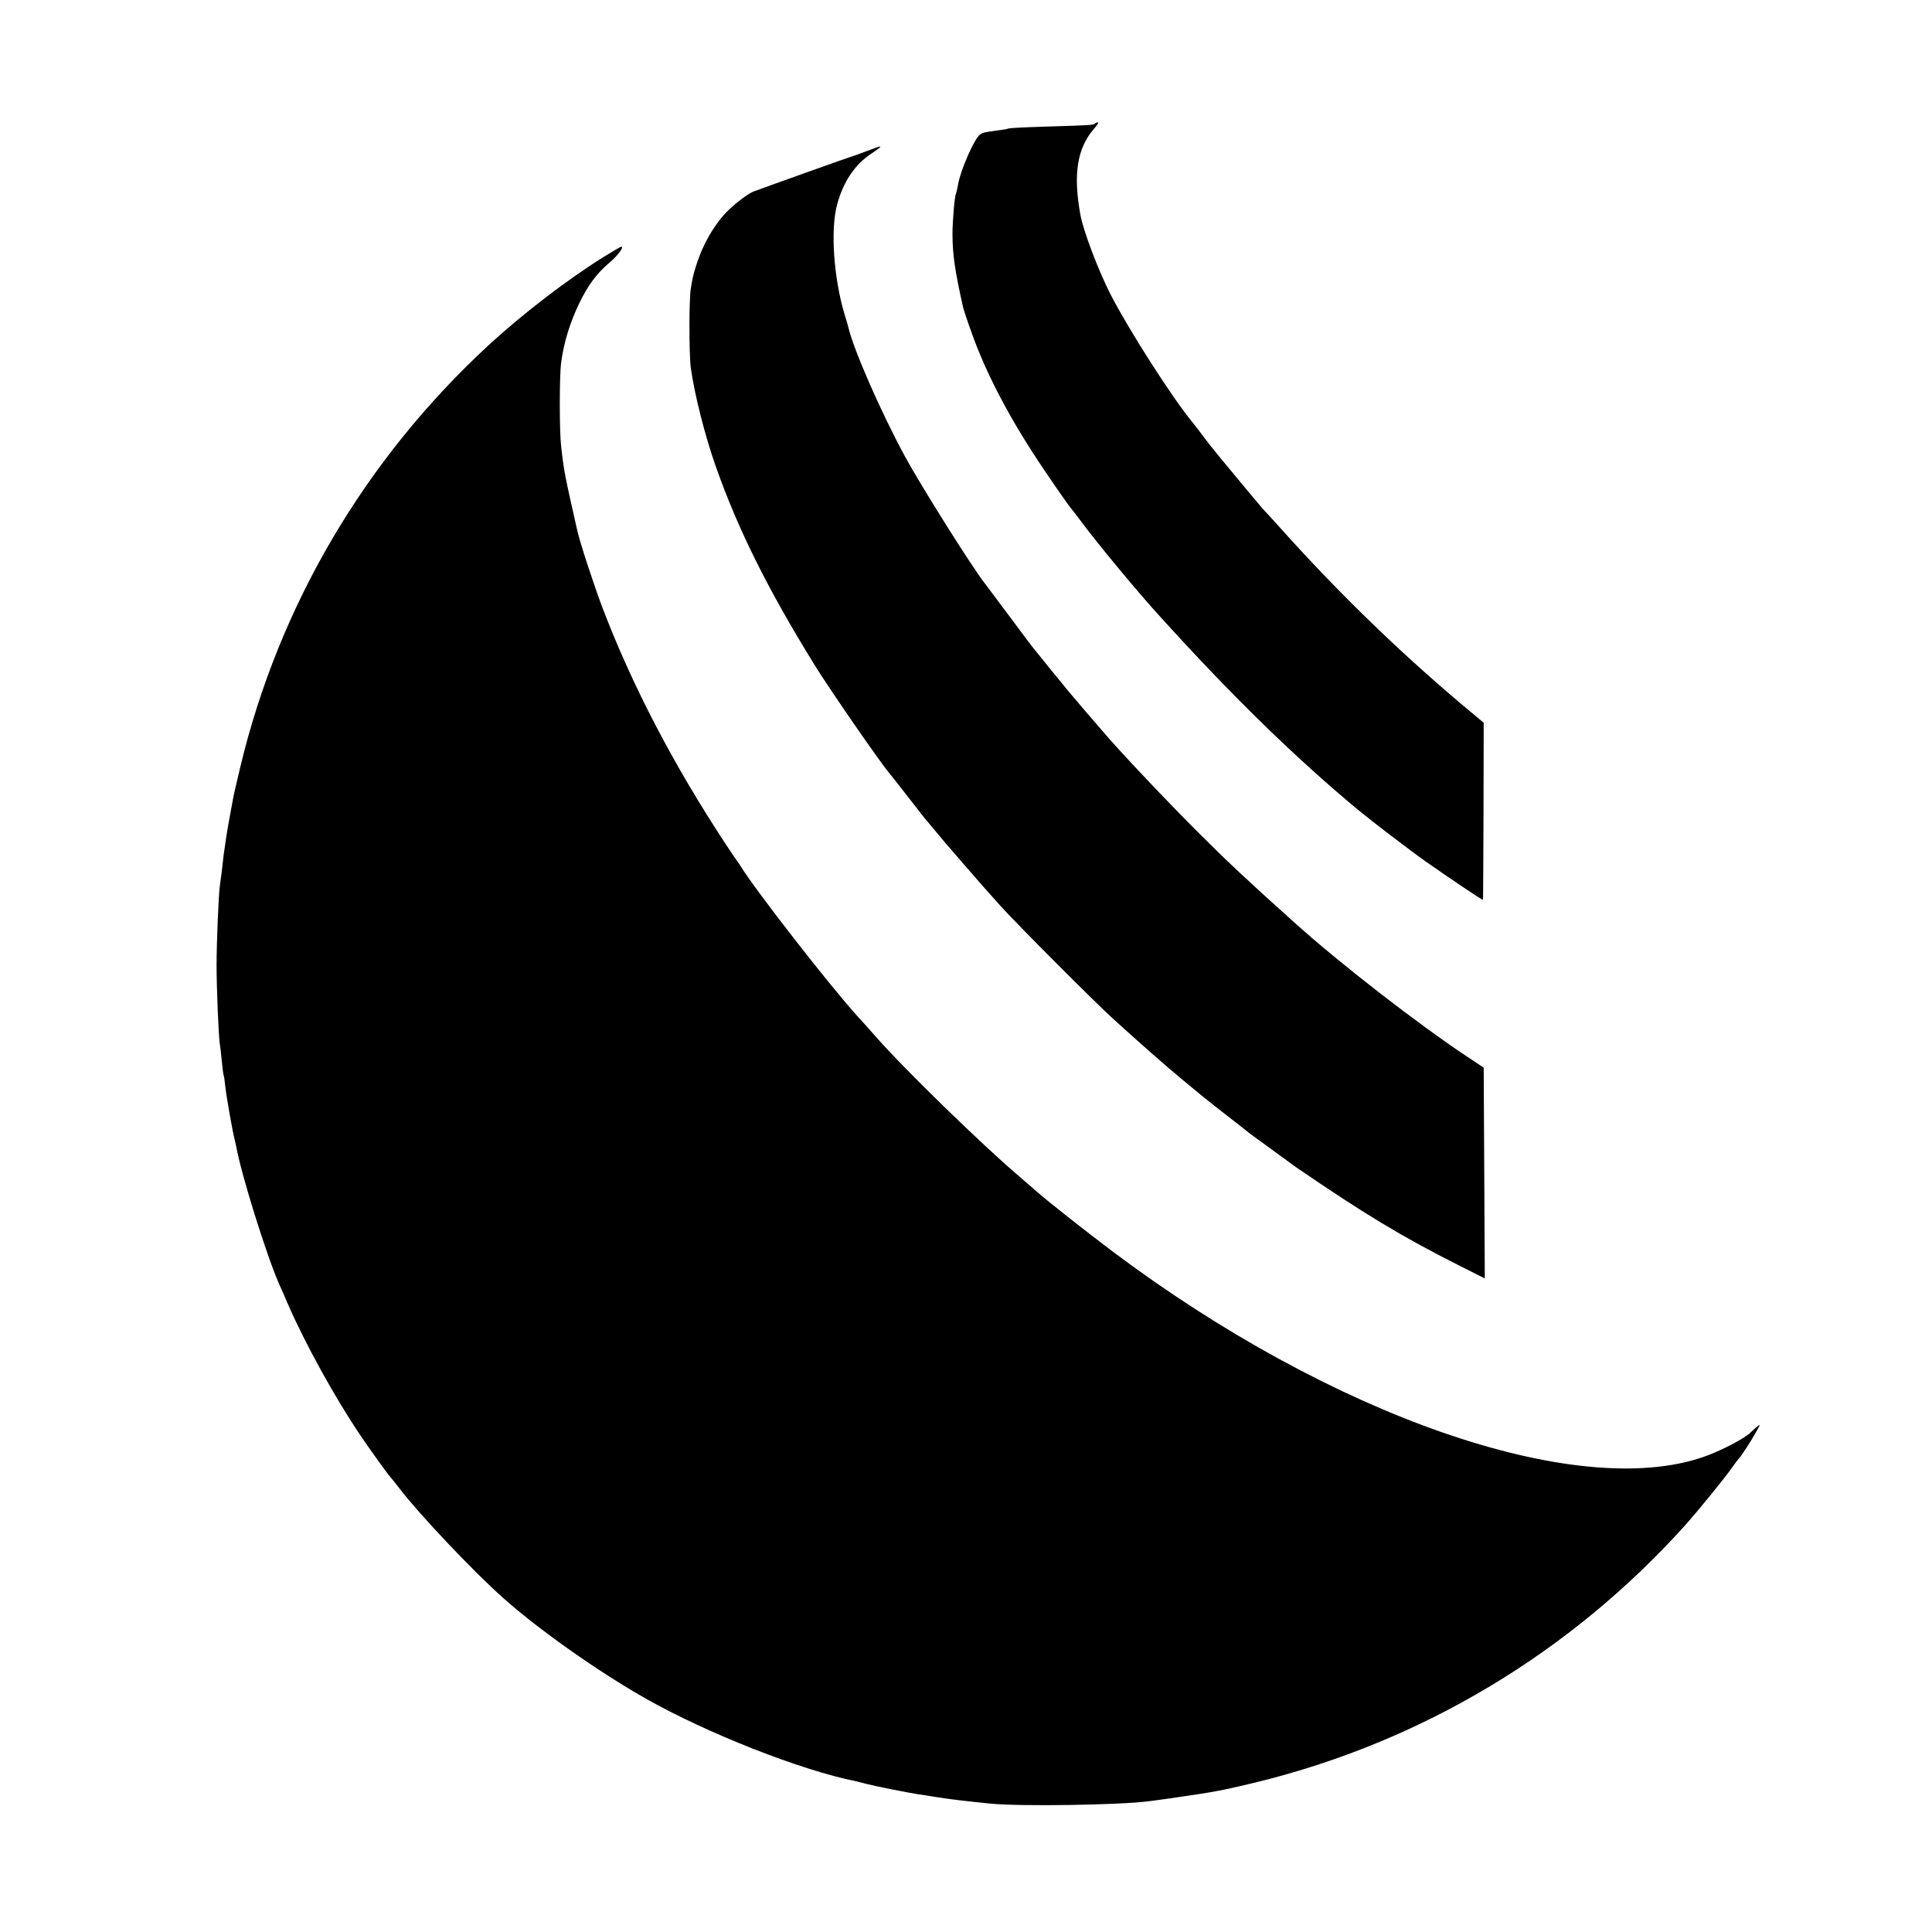
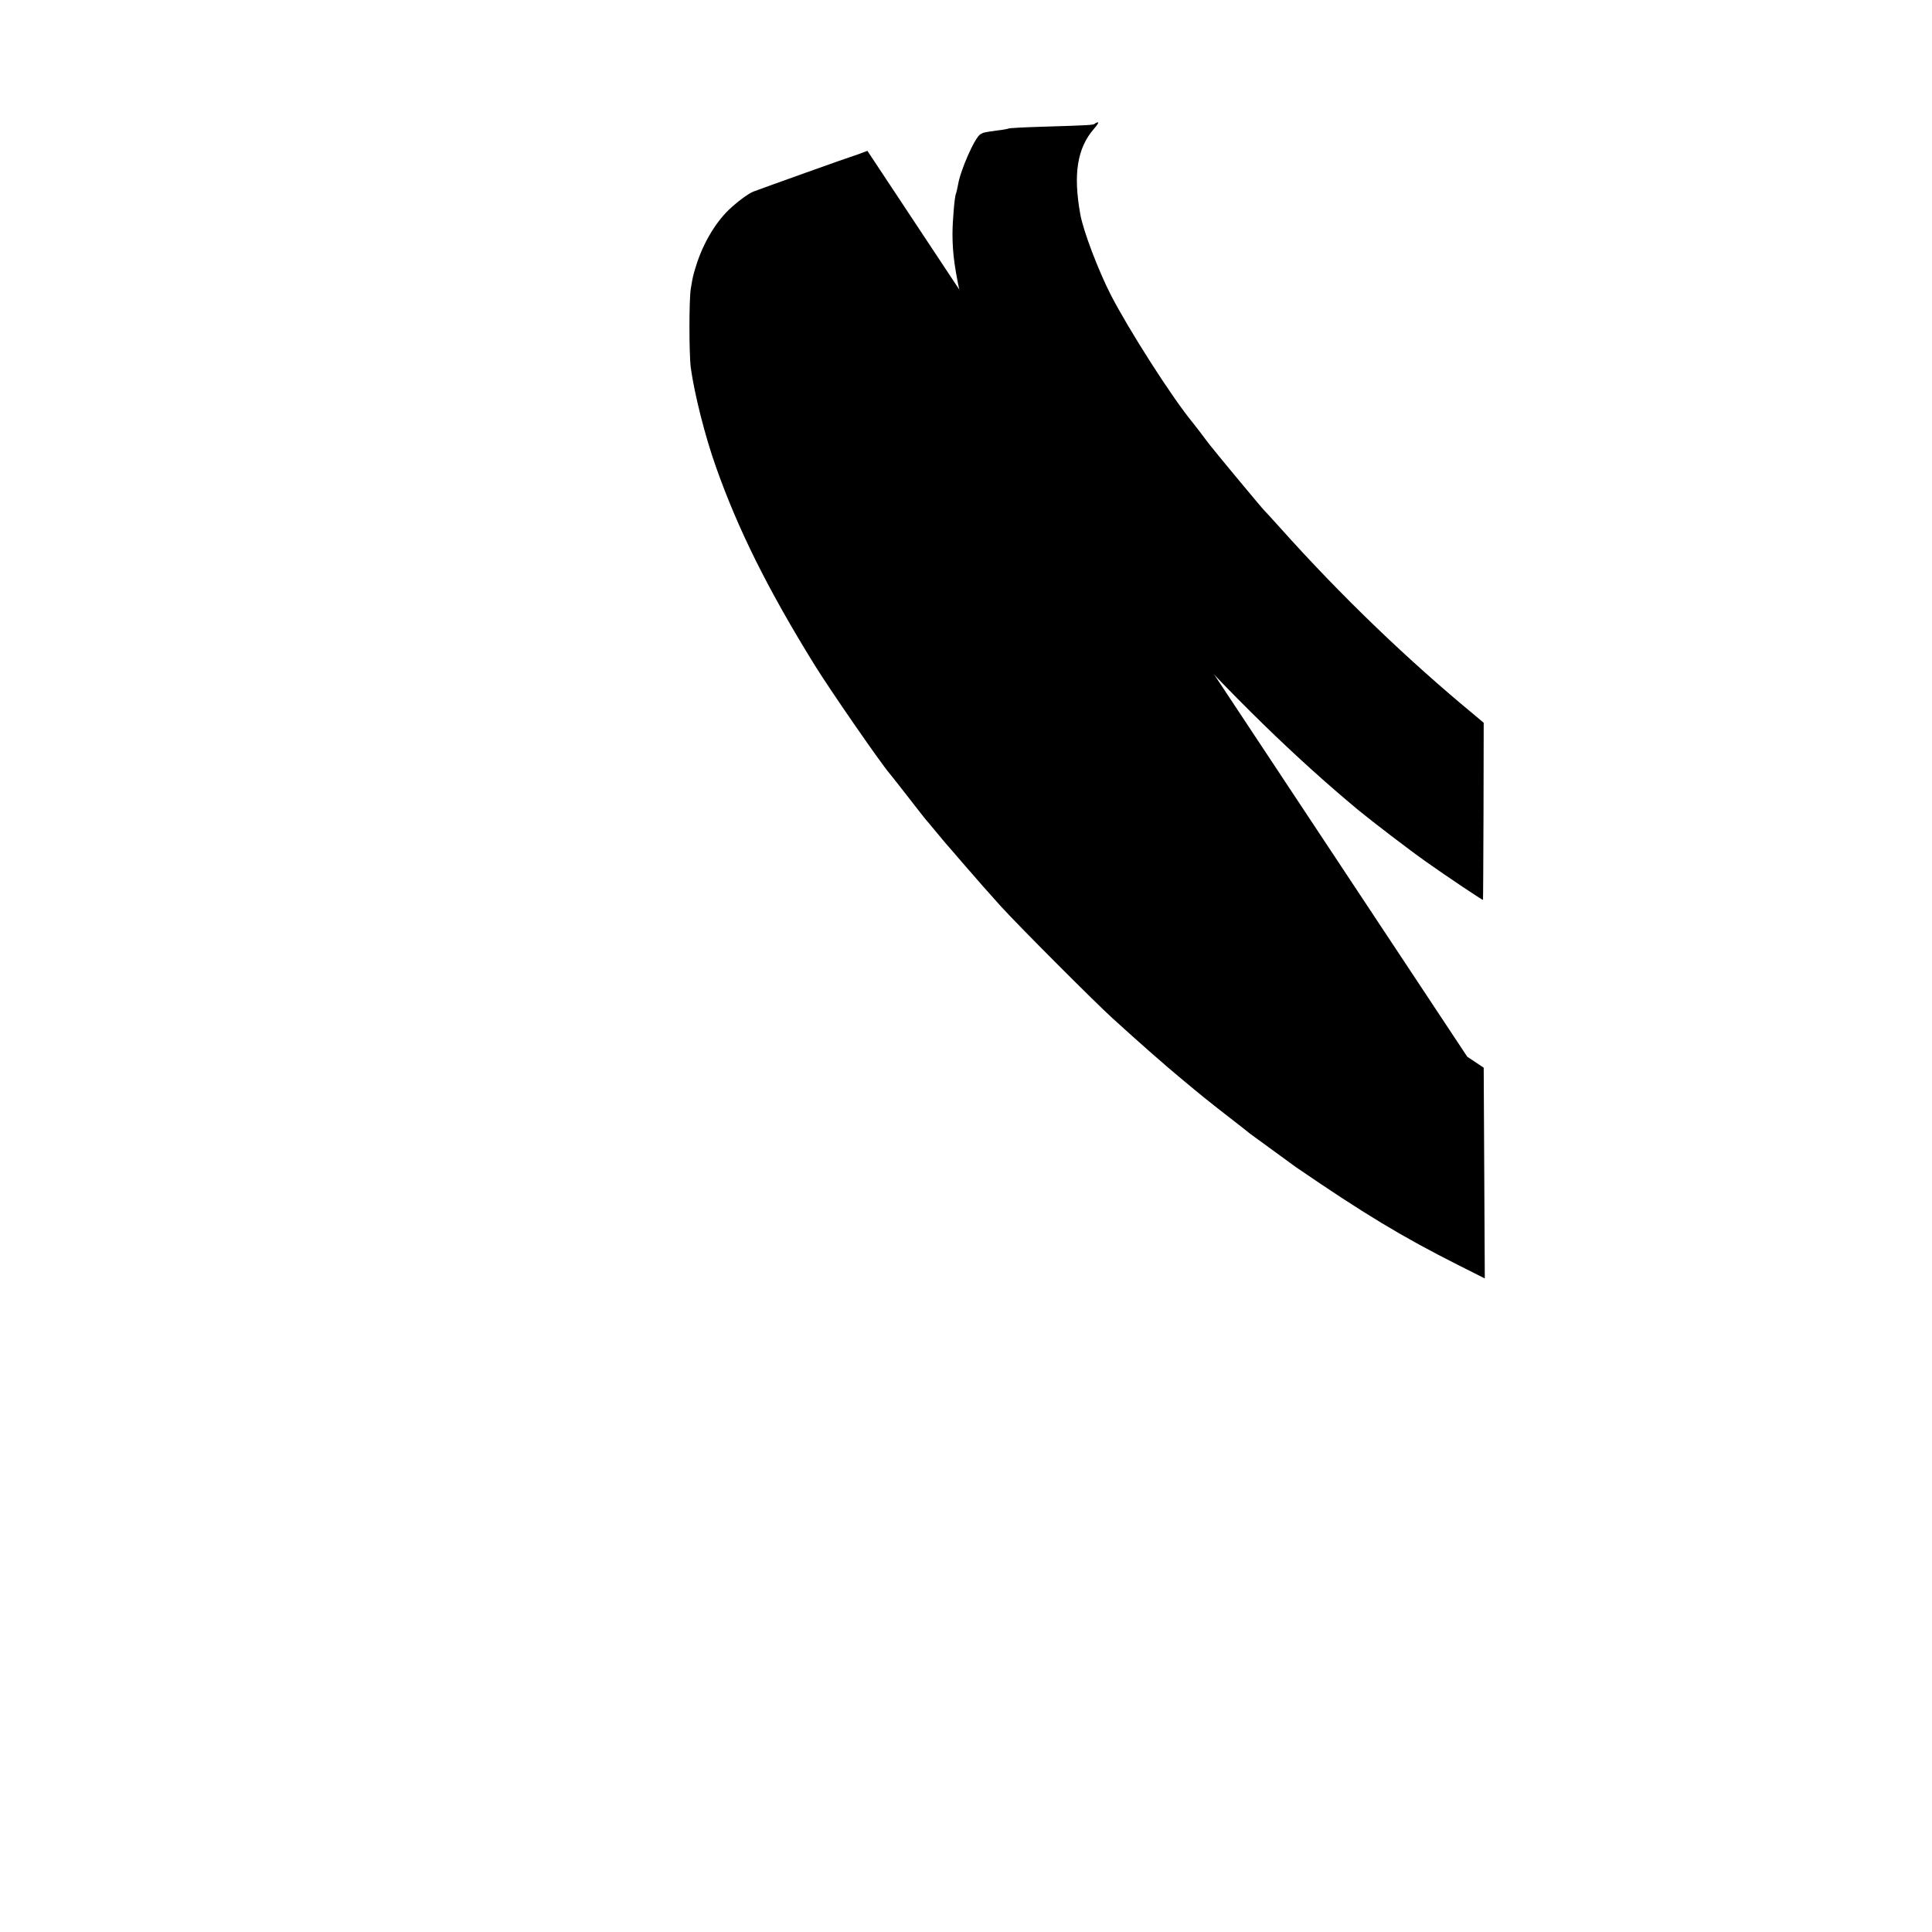
<svg xmlns="http://www.w3.org/2000/svg" version="1.0" width="1058pt" height="1058pt" viewBox="0 0 1058 1058" preserveAspectRatio="xMidYMid meet">
  <g transform="translate(0,1058) scale(0.1,-0.1)" fill="#000000" stroke="none">
    <path d="M5996 9903 c-8 -8 -26 -9 -289 -17 -97 -3 -181 -7 -185 -10 -4 -2 -29 -7 -57 -10 -74 -10 -79 -11 -96 -21 -31 -18 -111 -200 -123 -279 -4 -21 -9 -42 -11 -47 -7 -10 -19 -149 -19 -219 0 -114 13 -203 59 -407 3 -12 22 -70 44 -130 81 -231 217 -488 400 -758 66 -98 143 -208 151 -215 3 -3 25 -32 50 -65 88 -119 308 -385 435 -524 396 -437 737 -769 1082 -1056 79 -65 283 -221 371 -283 124 -88 312 -213 313 -210 1 2 2 221 3 487 l1 483 -44 37 c-378 312 -738 659 -1071 1031 -41 46 -80 88 -86 94 -16 16 -265 316 -296 356 -15 19 -41 53 -57 75 -17 22 -35 45 -39 50 -114 138 -350 508 -449 700 -69 135 -151 351 -167 441 -40 221 -17 363 75 469 17 19 27 35 22 35 -5 0 -13 -3 -17 -7z" />
-     <path d="M4750 9754 c-36 -14 -72 -27 -80 -29 -16 -4 -494 -175 -544 -194 -30 -12 -91 -58 -136 -101 -75 -73 -141 -186 -178 -305 -17 -55 -18 -59 -29 -125 -10 -59 -10 -359 0 -435 20 -144 78 -374 137 -540 122 -346 286 -675 543 -1090 81 -131 354 -526 407 -589 10 -12 60 -75 111 -141 51 -66 95 -122 99 -125 3 -3 25 -30 50 -60 25 -30 47 -57 50 -60 3 -3 44 -50 91 -105 114 -131 118 -136 207 -235 88 -98 515 -526 613 -615 136 -124 288 -258 374 -329 120 -100 137 -114 255 -206 63 -49 120 -93 125 -98 15 -11 226 -165 251 -183 371 -254 582 -382 892 -538 l143 -72 -3 577 -3 577 -90 60 c-274 182 -702 514 -950 738 -253 227 -360 327 -518 485 -167 166 -438 452 -528 559 -19 22 -36 42 -39 45 -4 4 -74 86 -152 178 -10 13 -51 63 -90 110 -38 48 -78 96 -87 108 -10 11 -73 94 -140 185 -67 90 -128 171 -134 179 -65 80 -352 536 -441 700 -130 239 -282 585 -311 710 0 3 -9 32 -19 65 -61 202 -79 468 -42 604 34 126 97 220 188 280 70 47 67 49 -22 15z" />
-     <path d="M3304 9172 c-203 -127 -443 -312 -628 -482 -678 -626 -1149 -1427 -1360 -2310 -19 -80 -37 -157 -39 -170 -3 -14 -8 -43 -12 -65 -4 -22 -9 -49 -11 -60 -9 -47 -25 -153 -29 -185 -7 -68 -17 -145 -21 -170 -7 -46 -18 -313 -18 -435 0 -128 11 -394 18 -435 3 -14 7 -56 11 -95 4 -38 8 -72 10 -75 2 -3 6 -31 9 -62 6 -56 42 -258 51 -288 2 -8 6 -26 9 -40 27 -152 166 -597 236 -755 10 -22 31 -69 46 -105 94 -216 256 -510 394 -715 55 -82 159 -226 169 -235 3 -3 26 -32 51 -64 103 -135 400 -450 567 -598 193 -172 517 -401 778 -549 337 -191 853 -394 1155 -454 8 -2 33 -8 55 -14 49 -13 237 -50 285 -57 19 -2 60 -9 90 -14 58 -10 172 -24 305 -37 166 -16 700 -8 866 13 82 10 317 45 340 50 13 2 49 9 79 15 30 6 109 24 174 40 904 222 1716 709 2343 1405 75 84 223 266 263 324 13 19 27 37 30 40 10 8 64 90 95 145 27 49 27 49 4 30 -13 -11 -26 -23 -29 -26 -29 -33 -167 -105 -263 -138 -698 -240 -2035 225 -3236 1127 -154 116 -369 286 -416 329 -11 10 -54 47 -95 82 -205 175 -624 582 -785 765 -38 44 -81 91 -94 105 -151 165 -570 703 -646 829 -5 9 -12 19 -15 22 -3 3 -30 43 -61 90 -290 439 -518 877 -681 1305 -48 128 -123 356 -138 425 -68 302 -71 314 -87 455 -10 82 -10 386 0 460 14 107 48 218 97 320 52 107 96 166 171 230 43 36 79 86 61 84 -4 0 -48 -26 -98 -57z" />
+     <path d="M4750 9754 c-36 -14 -72 -27 -80 -29 -16 -4 -494 -175 -544 -194 -30 -12 -91 -58 -136 -101 -75 -73 -141 -186 -178 -305 -17 -55 -18 -59 -29 -125 -10 -59 -10 -359 0 -435 20 -144 78 -374 137 -540 122 -346 286 -675 543 -1090 81 -131 354 -526 407 -589 10 -12 60 -75 111 -141 51 -66 95 -122 99 -125 3 -3 25 -30 50 -60 25 -30 47 -57 50 -60 3 -3 44 -50 91 -105 114 -131 118 -136 207 -235 88 -98 515 -526 613 -615 136 -124 288 -258 374 -329 120 -100 137 -114 255 -206 63 -49 120 -93 125 -98 15 -11 226 -165 251 -183 371 -254 582 -382 892 -538 l143 -72 -3 577 -3 577 -90 60 z" />
  </g>
</svg>